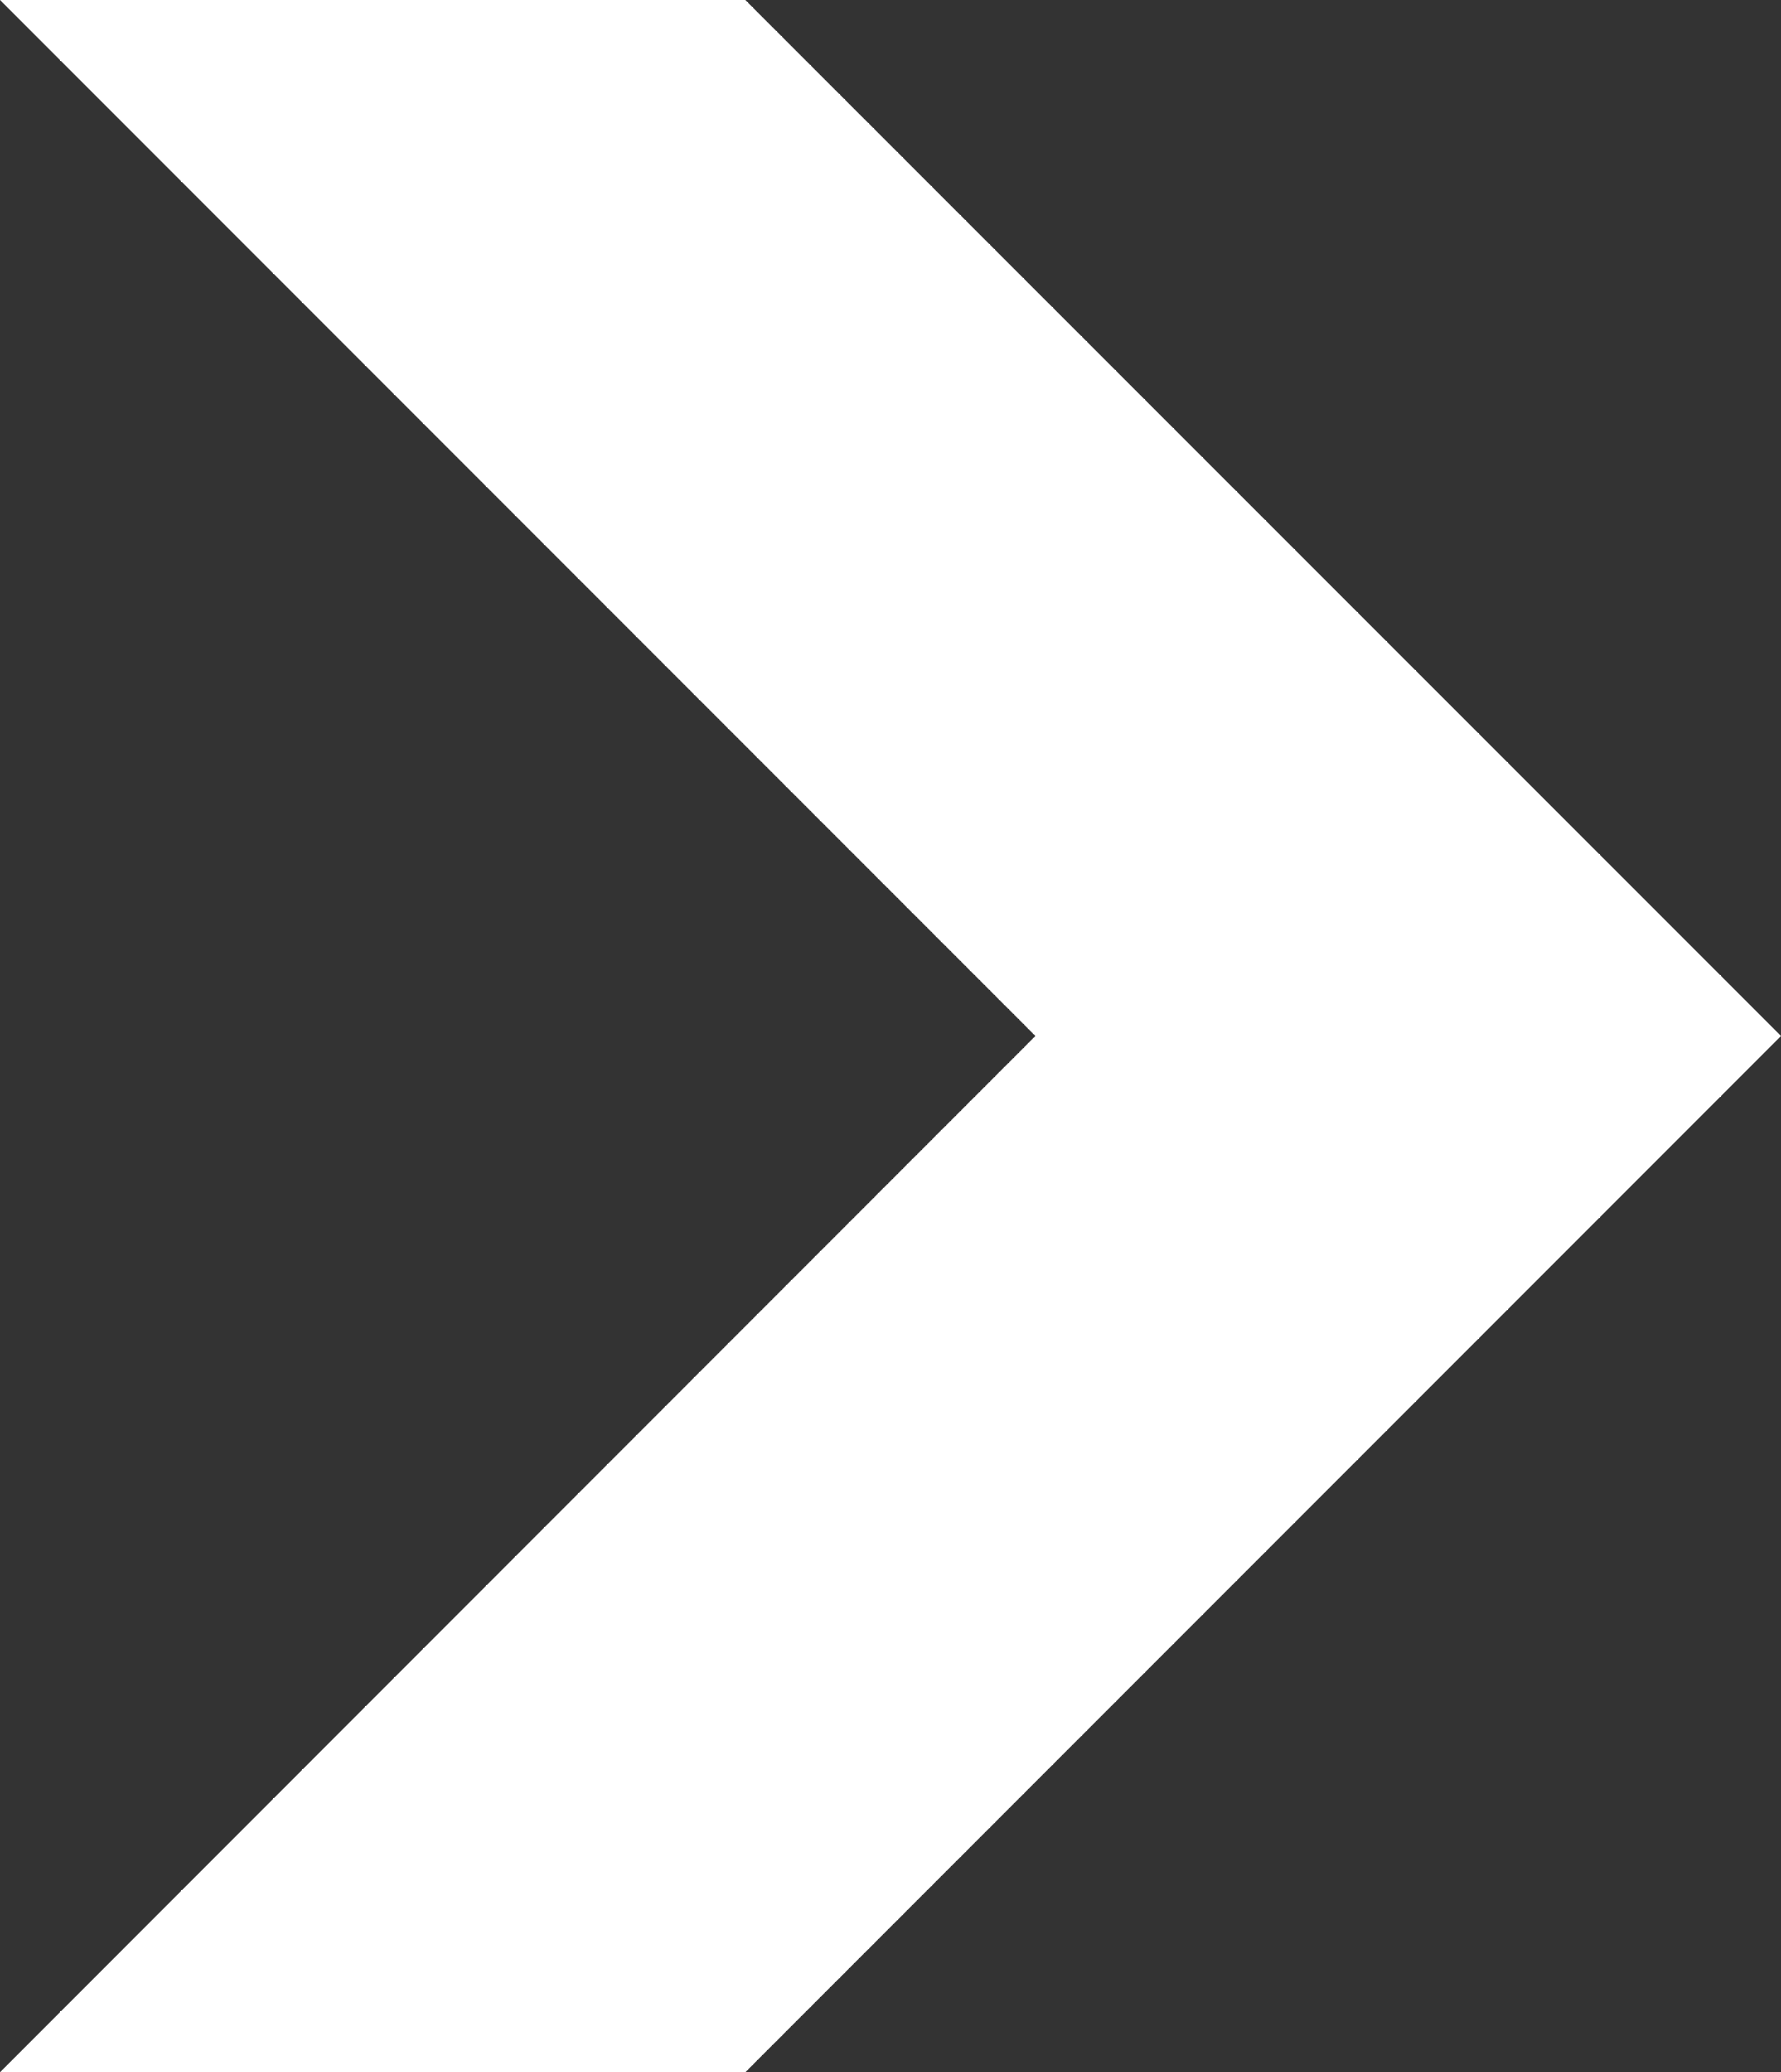
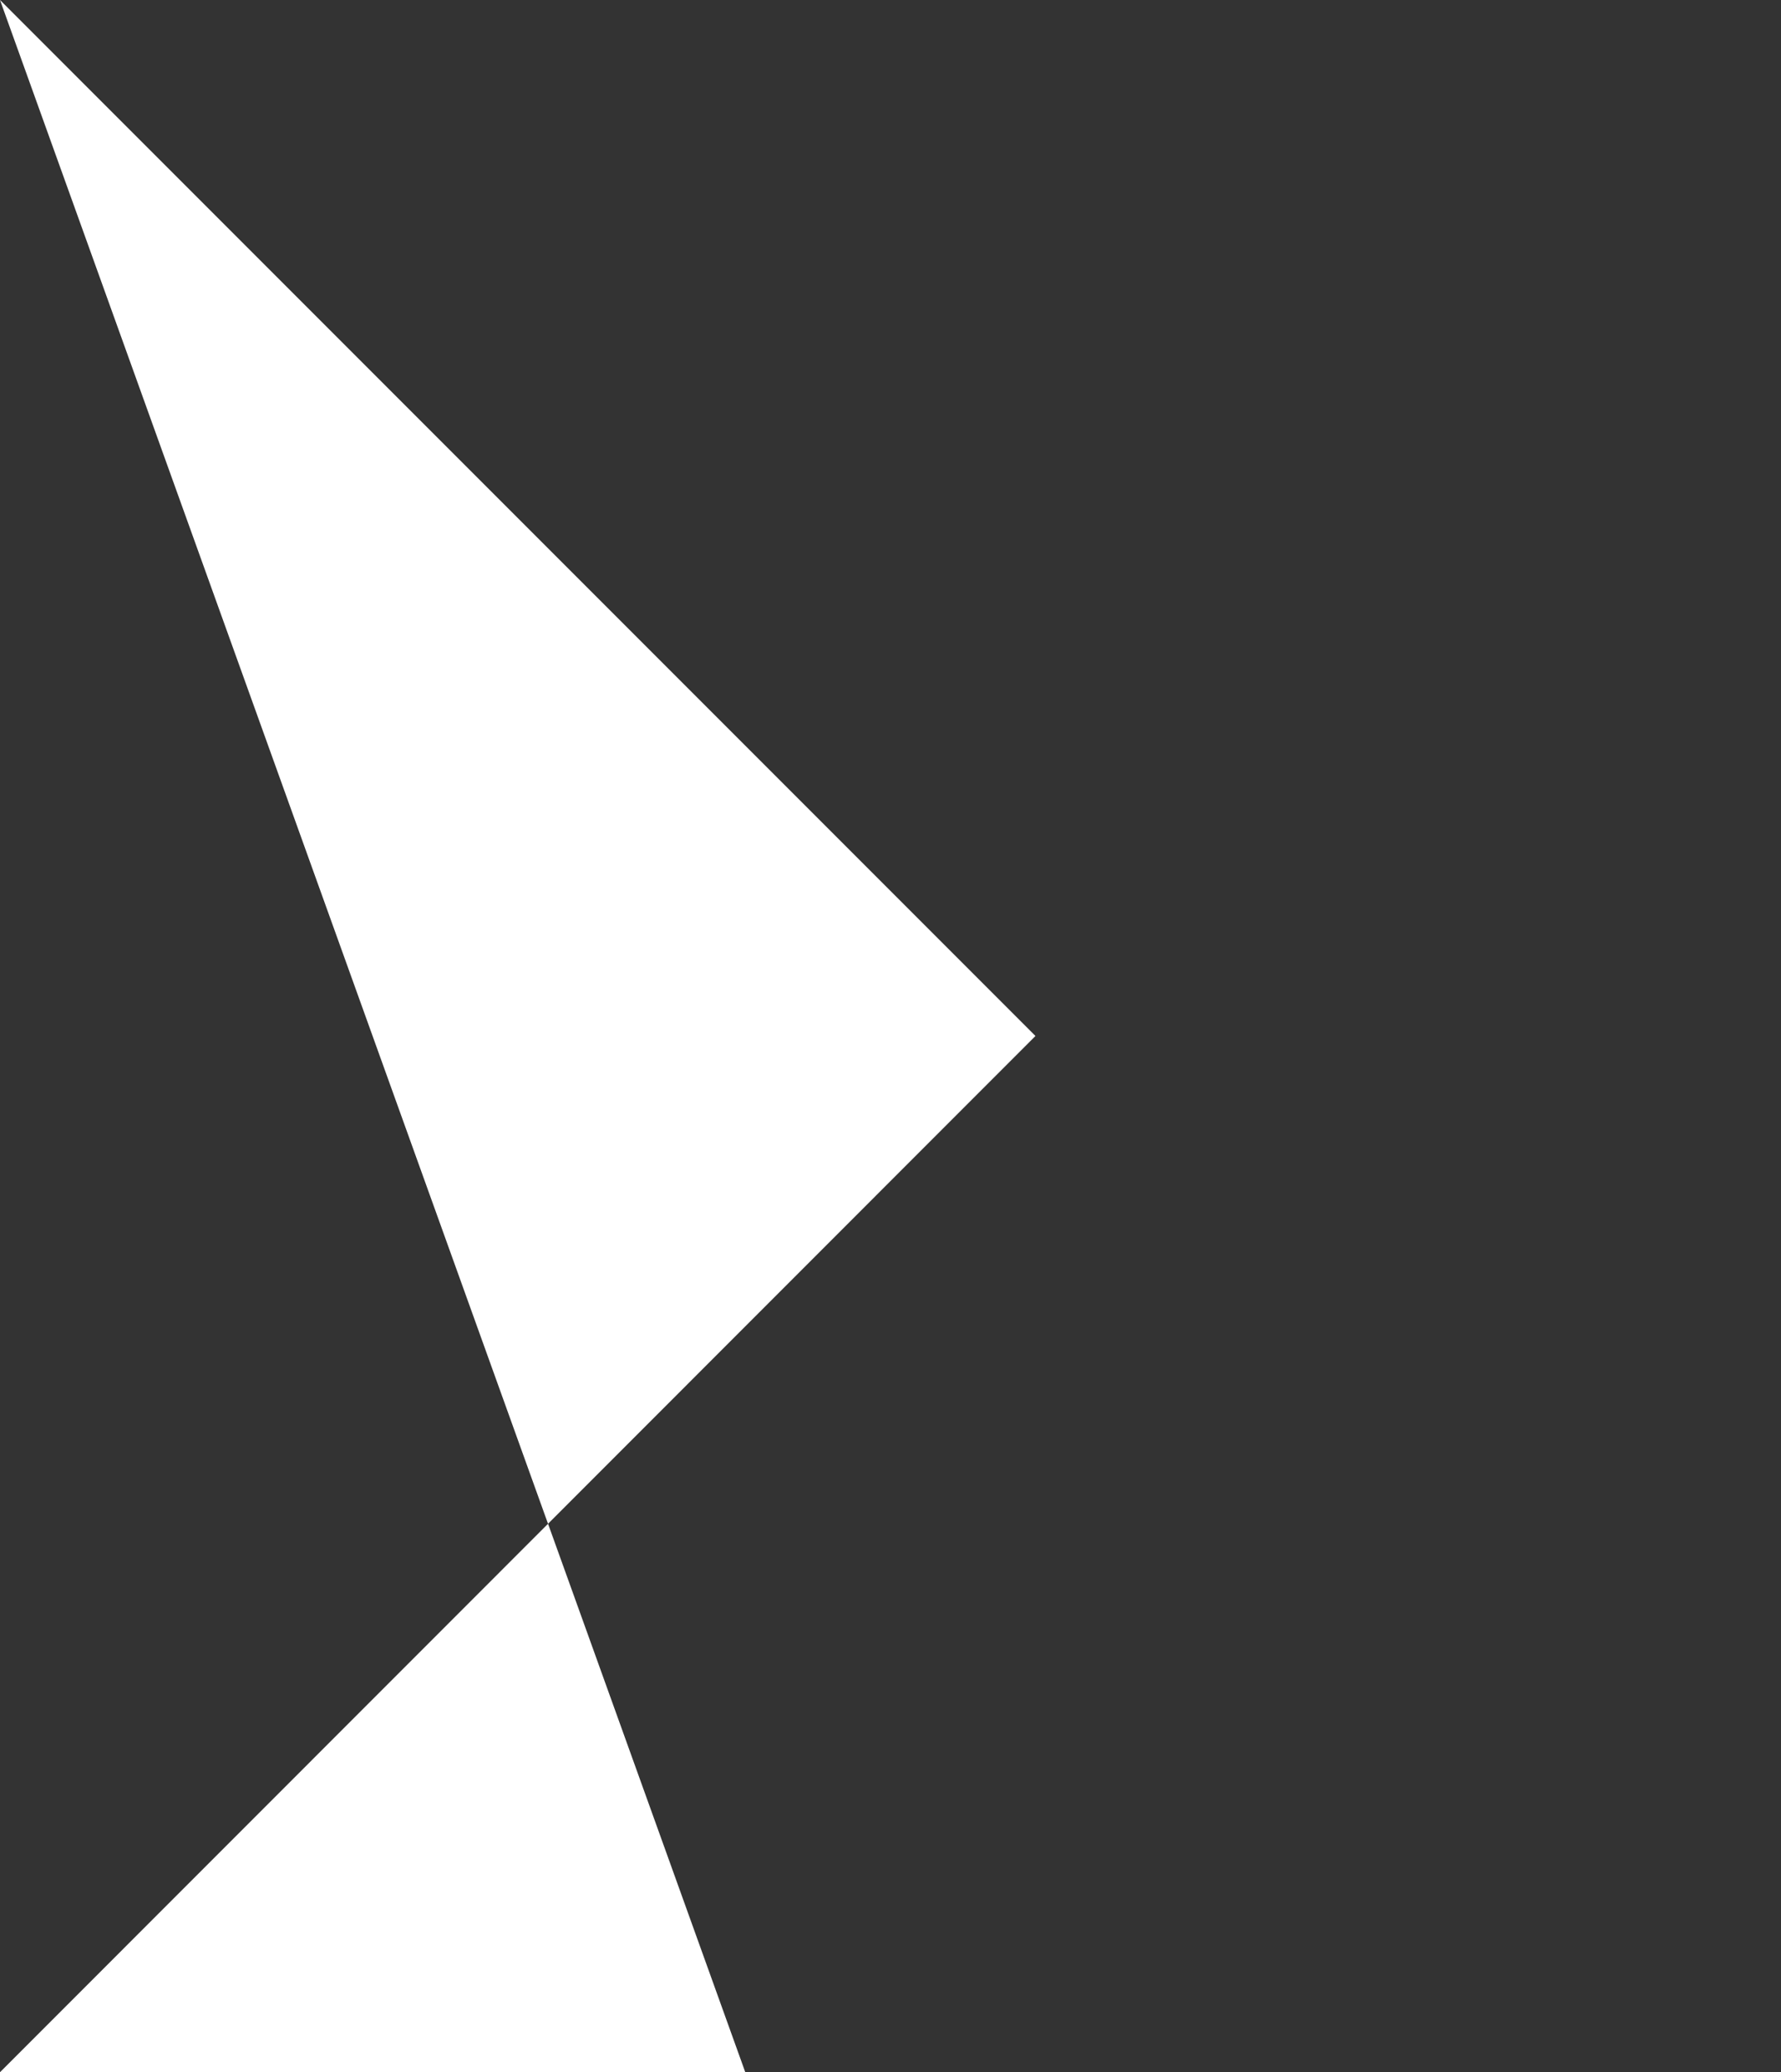
<svg xmlns="http://www.w3.org/2000/svg" width="6.727" height="7.823" viewBox="0 0 6.727 7.823">
  <rect x="0" y="0" width="6.727" height="7.823" fill="#333333" stroke="none" />
-   <path id="パス_115" data-name="パス 115" d="M-2,0,1.911,3.911-2,7.823H.815L4.727,3.911.815,0Z" transform="translate(2)" fill="#fff" />
+   <path id="パス_115" data-name="パス 115" d="M-2,0,1.911,3.911-2,7.823H.815Z" transform="translate(2)" fill="#fff" />
</svg>